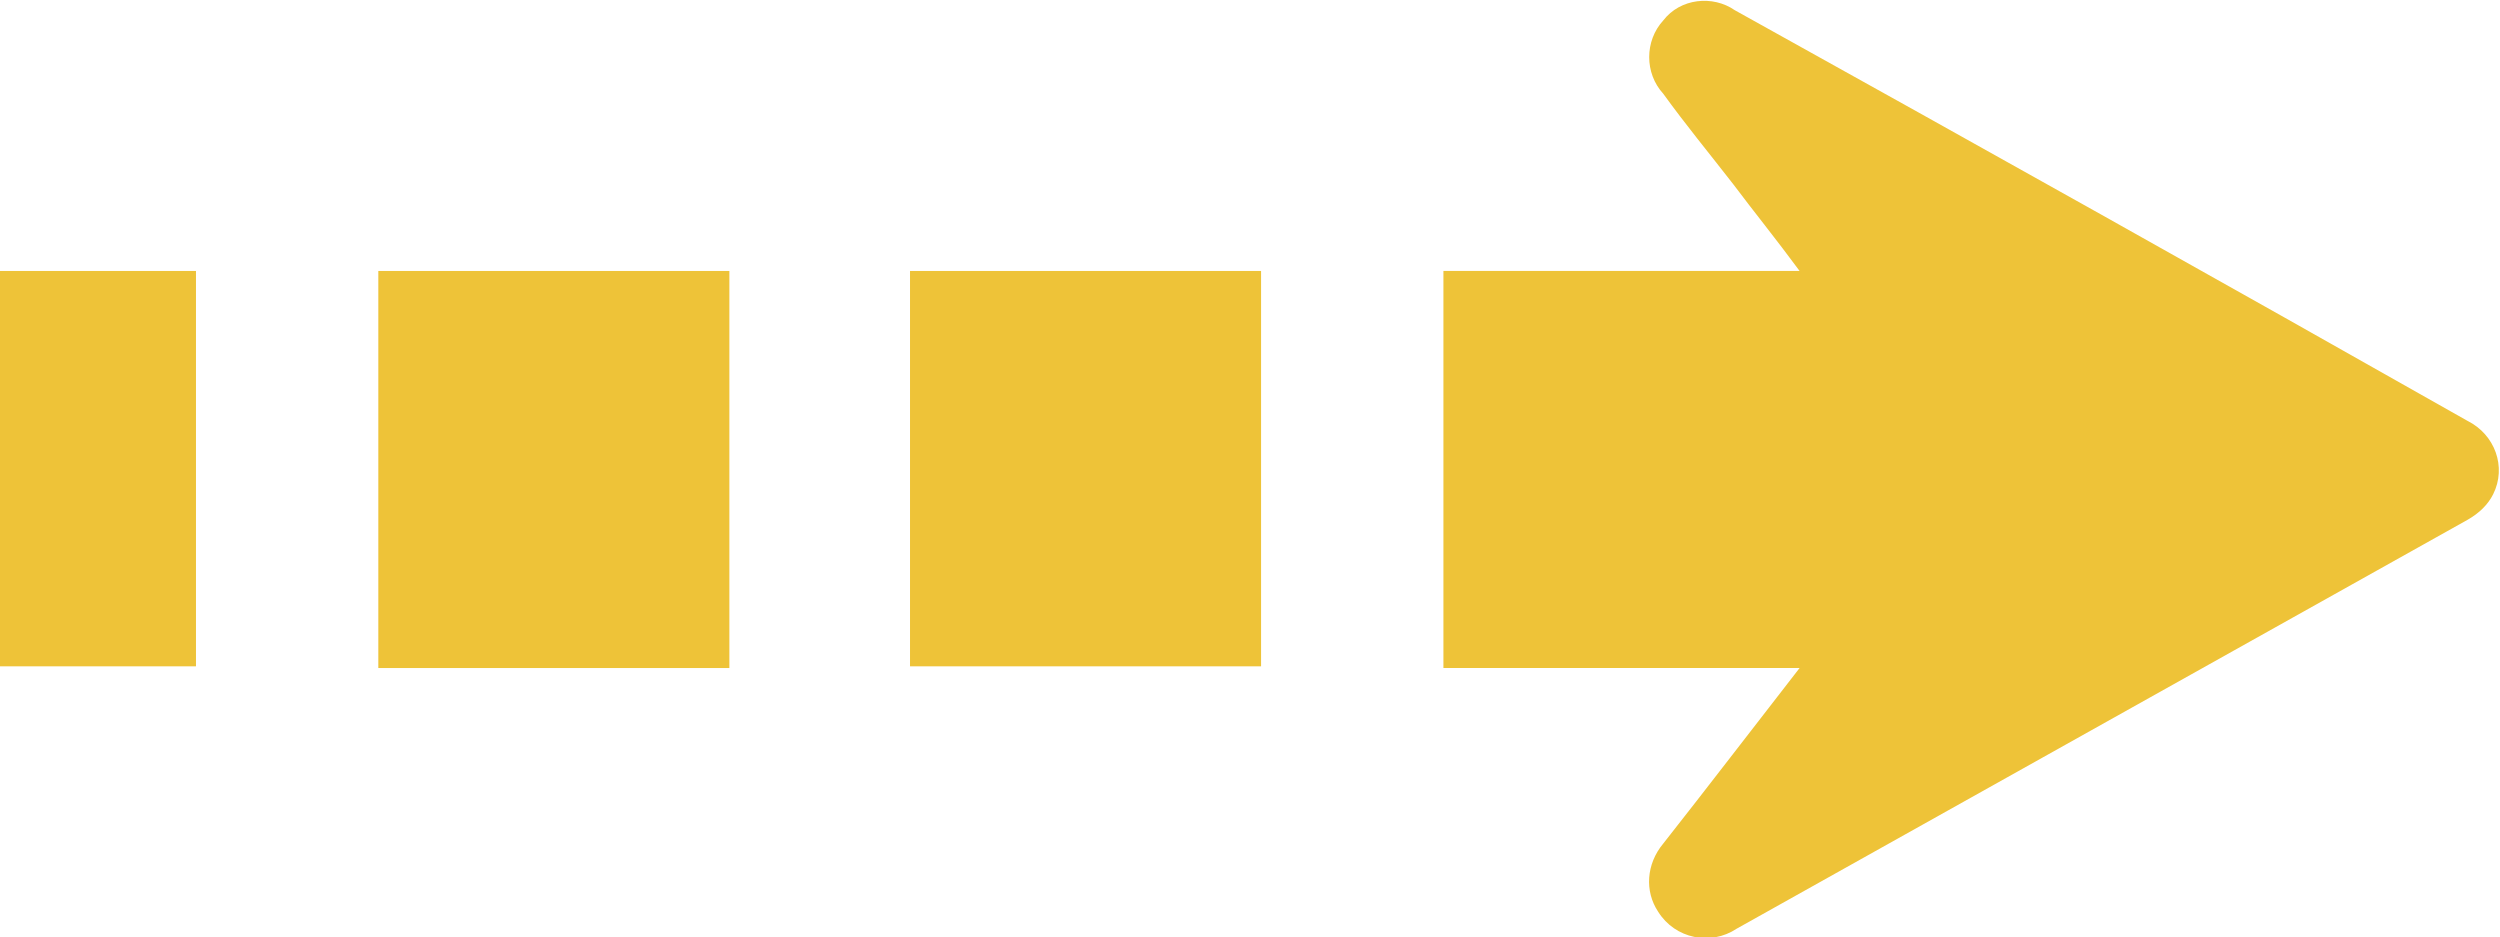
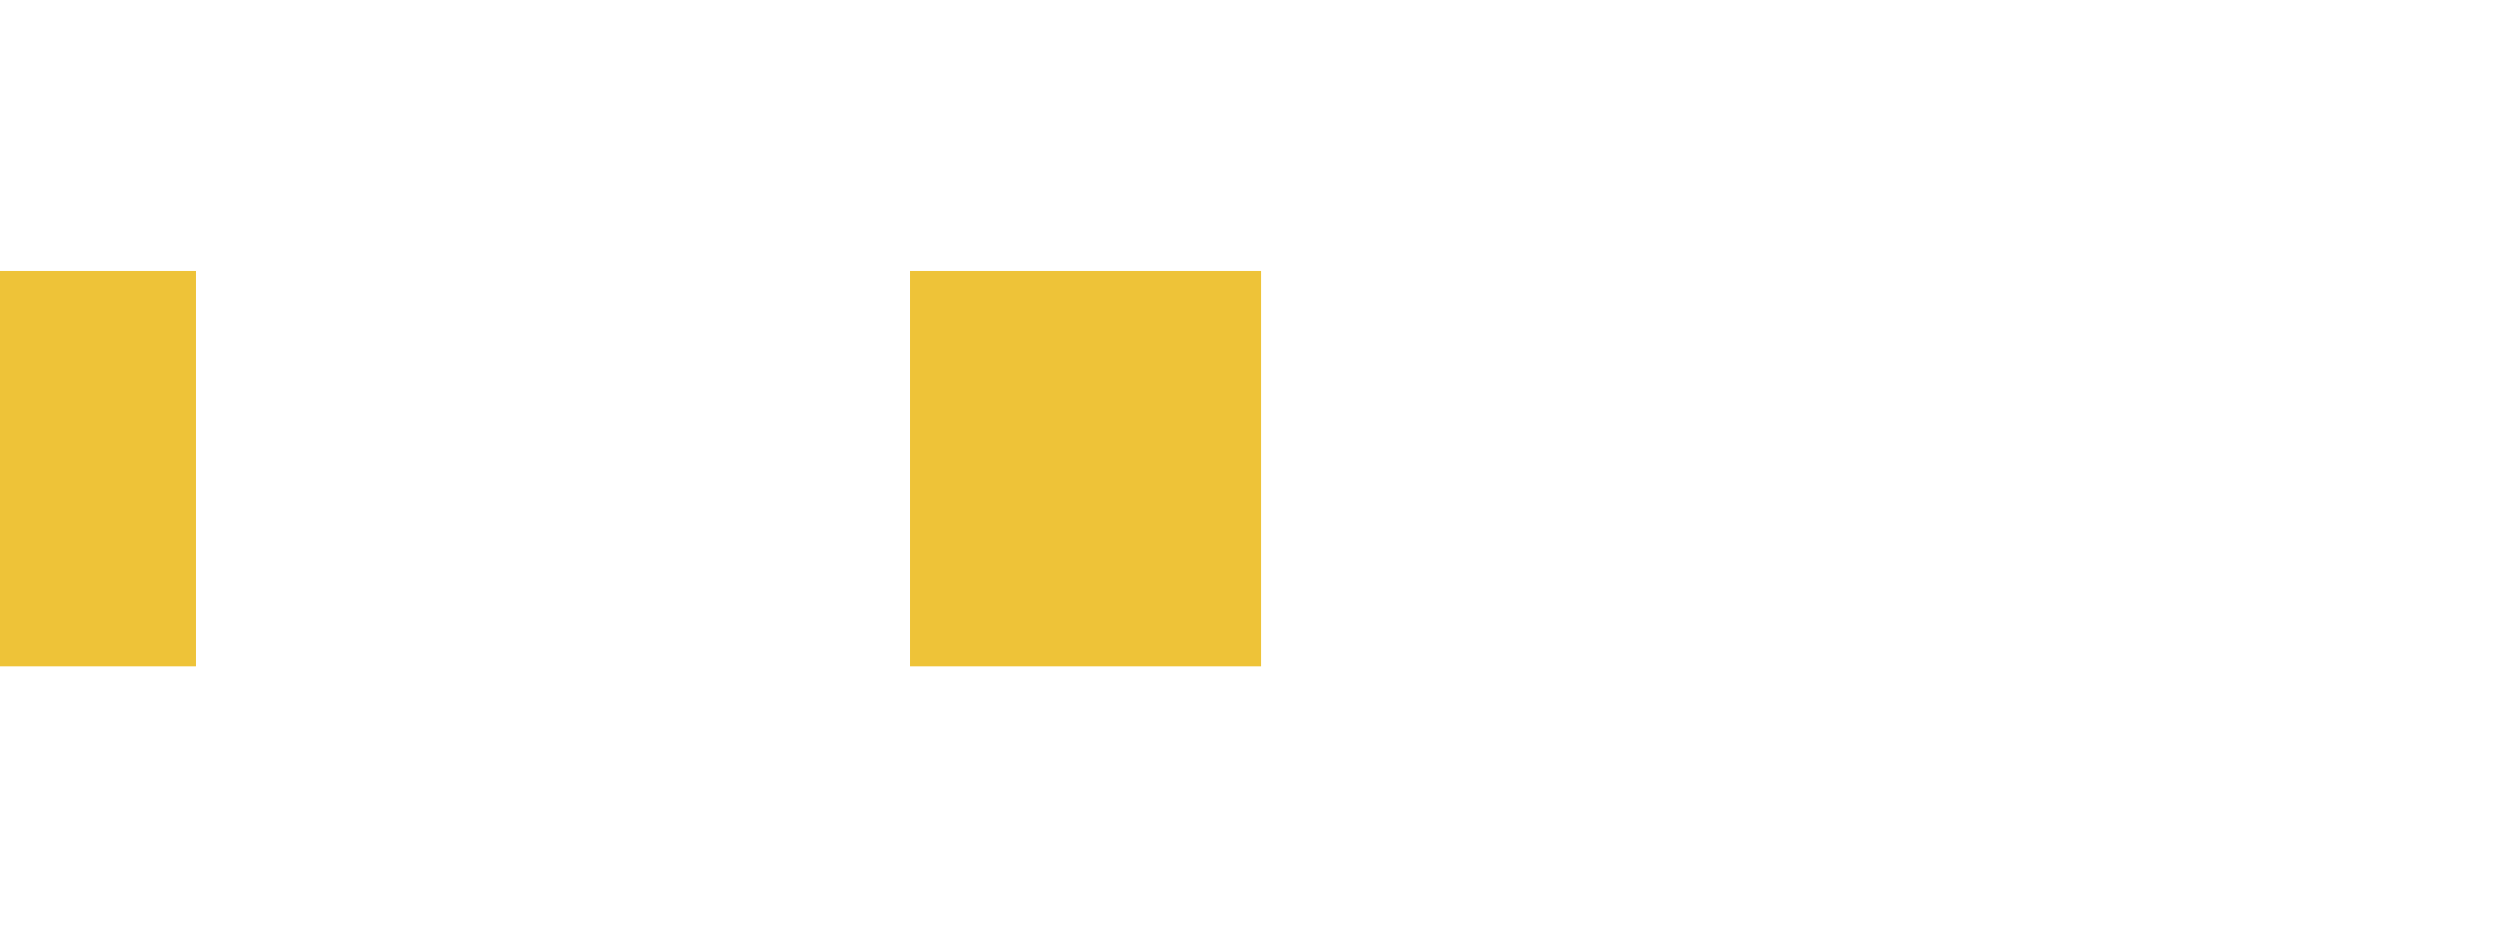
<svg xmlns="http://www.w3.org/2000/svg" id="Слой_1" x="0px" y="0px" viewBox="0 0 146.7 55" style="enable-background:new 0 0 146.7 55;" xml:space="preserve">
  <style type="text/css"> .st0{fill:#EEC338;} </style>
  <g id="Layer_2">
    <g id="Layer_1-2">
-       <path class="st0" d="M105.6,39.2H84.7V15.9h20.9c-1.4-1.9-2.7-3.5-3.9-5.1c-1.4-1.8-2.8-3.5-4.1-5.3c-1.1-1.2-1.1-3.1,0-4.3 c1-1.3,2.9-1.5,4.2-0.6c14.4,8,28.7,16,43,24.1c1.6,0.8,2.3,2.7,1.5,4.3c-0.3,0.6-0.8,1.1-1.5,1.5c-14.3,8-28.6,16-42.9,24 c-1.5,1-3.6,0.6-4.6-1c-0.8-1.2-0.7-2.8,0.3-4C100.2,46.2,102.8,42.8,105.6,39.2z" />
-       <path class="st0" d="M22.2,15.9h20.6v23.3H22.2V15.9z" />
      <path class="st0" d="M53.4,39.1V15.9h20.6v23.2H53.4z" />
      <path class="st0" d="M11.5,39.1H0V15.9h11.5V39.1z" />
    </g>
  </g>
</svg>